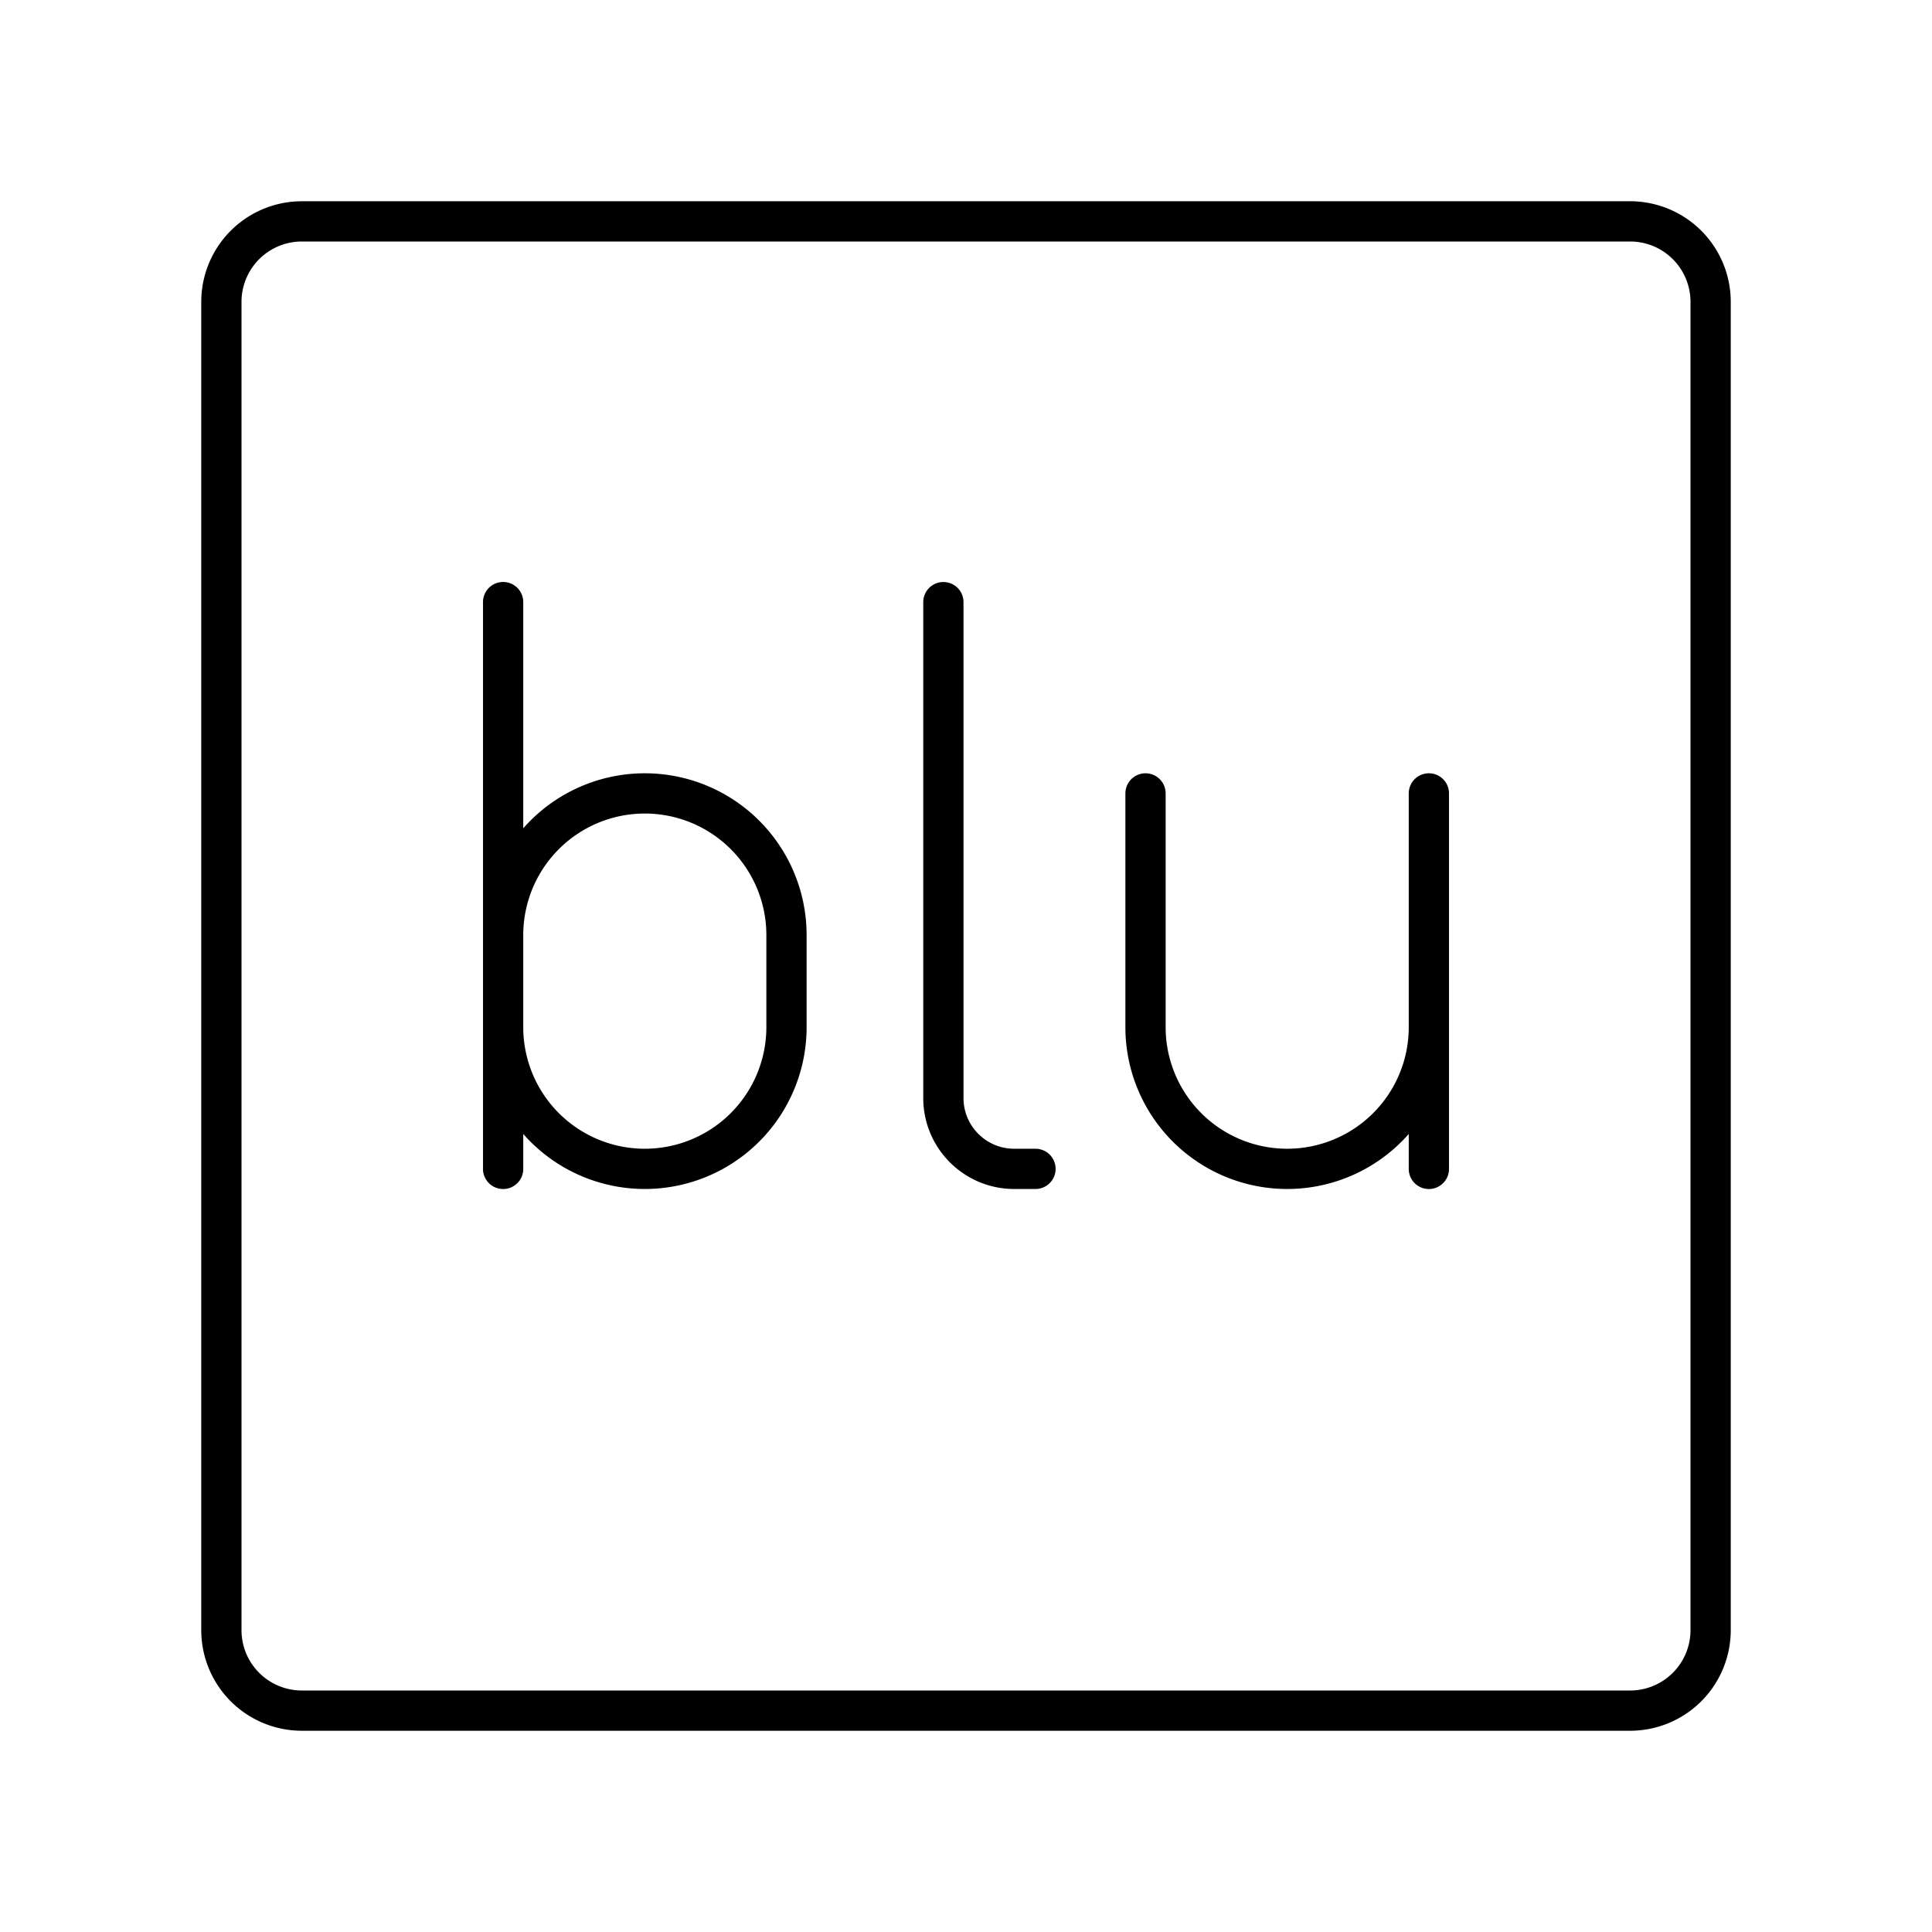
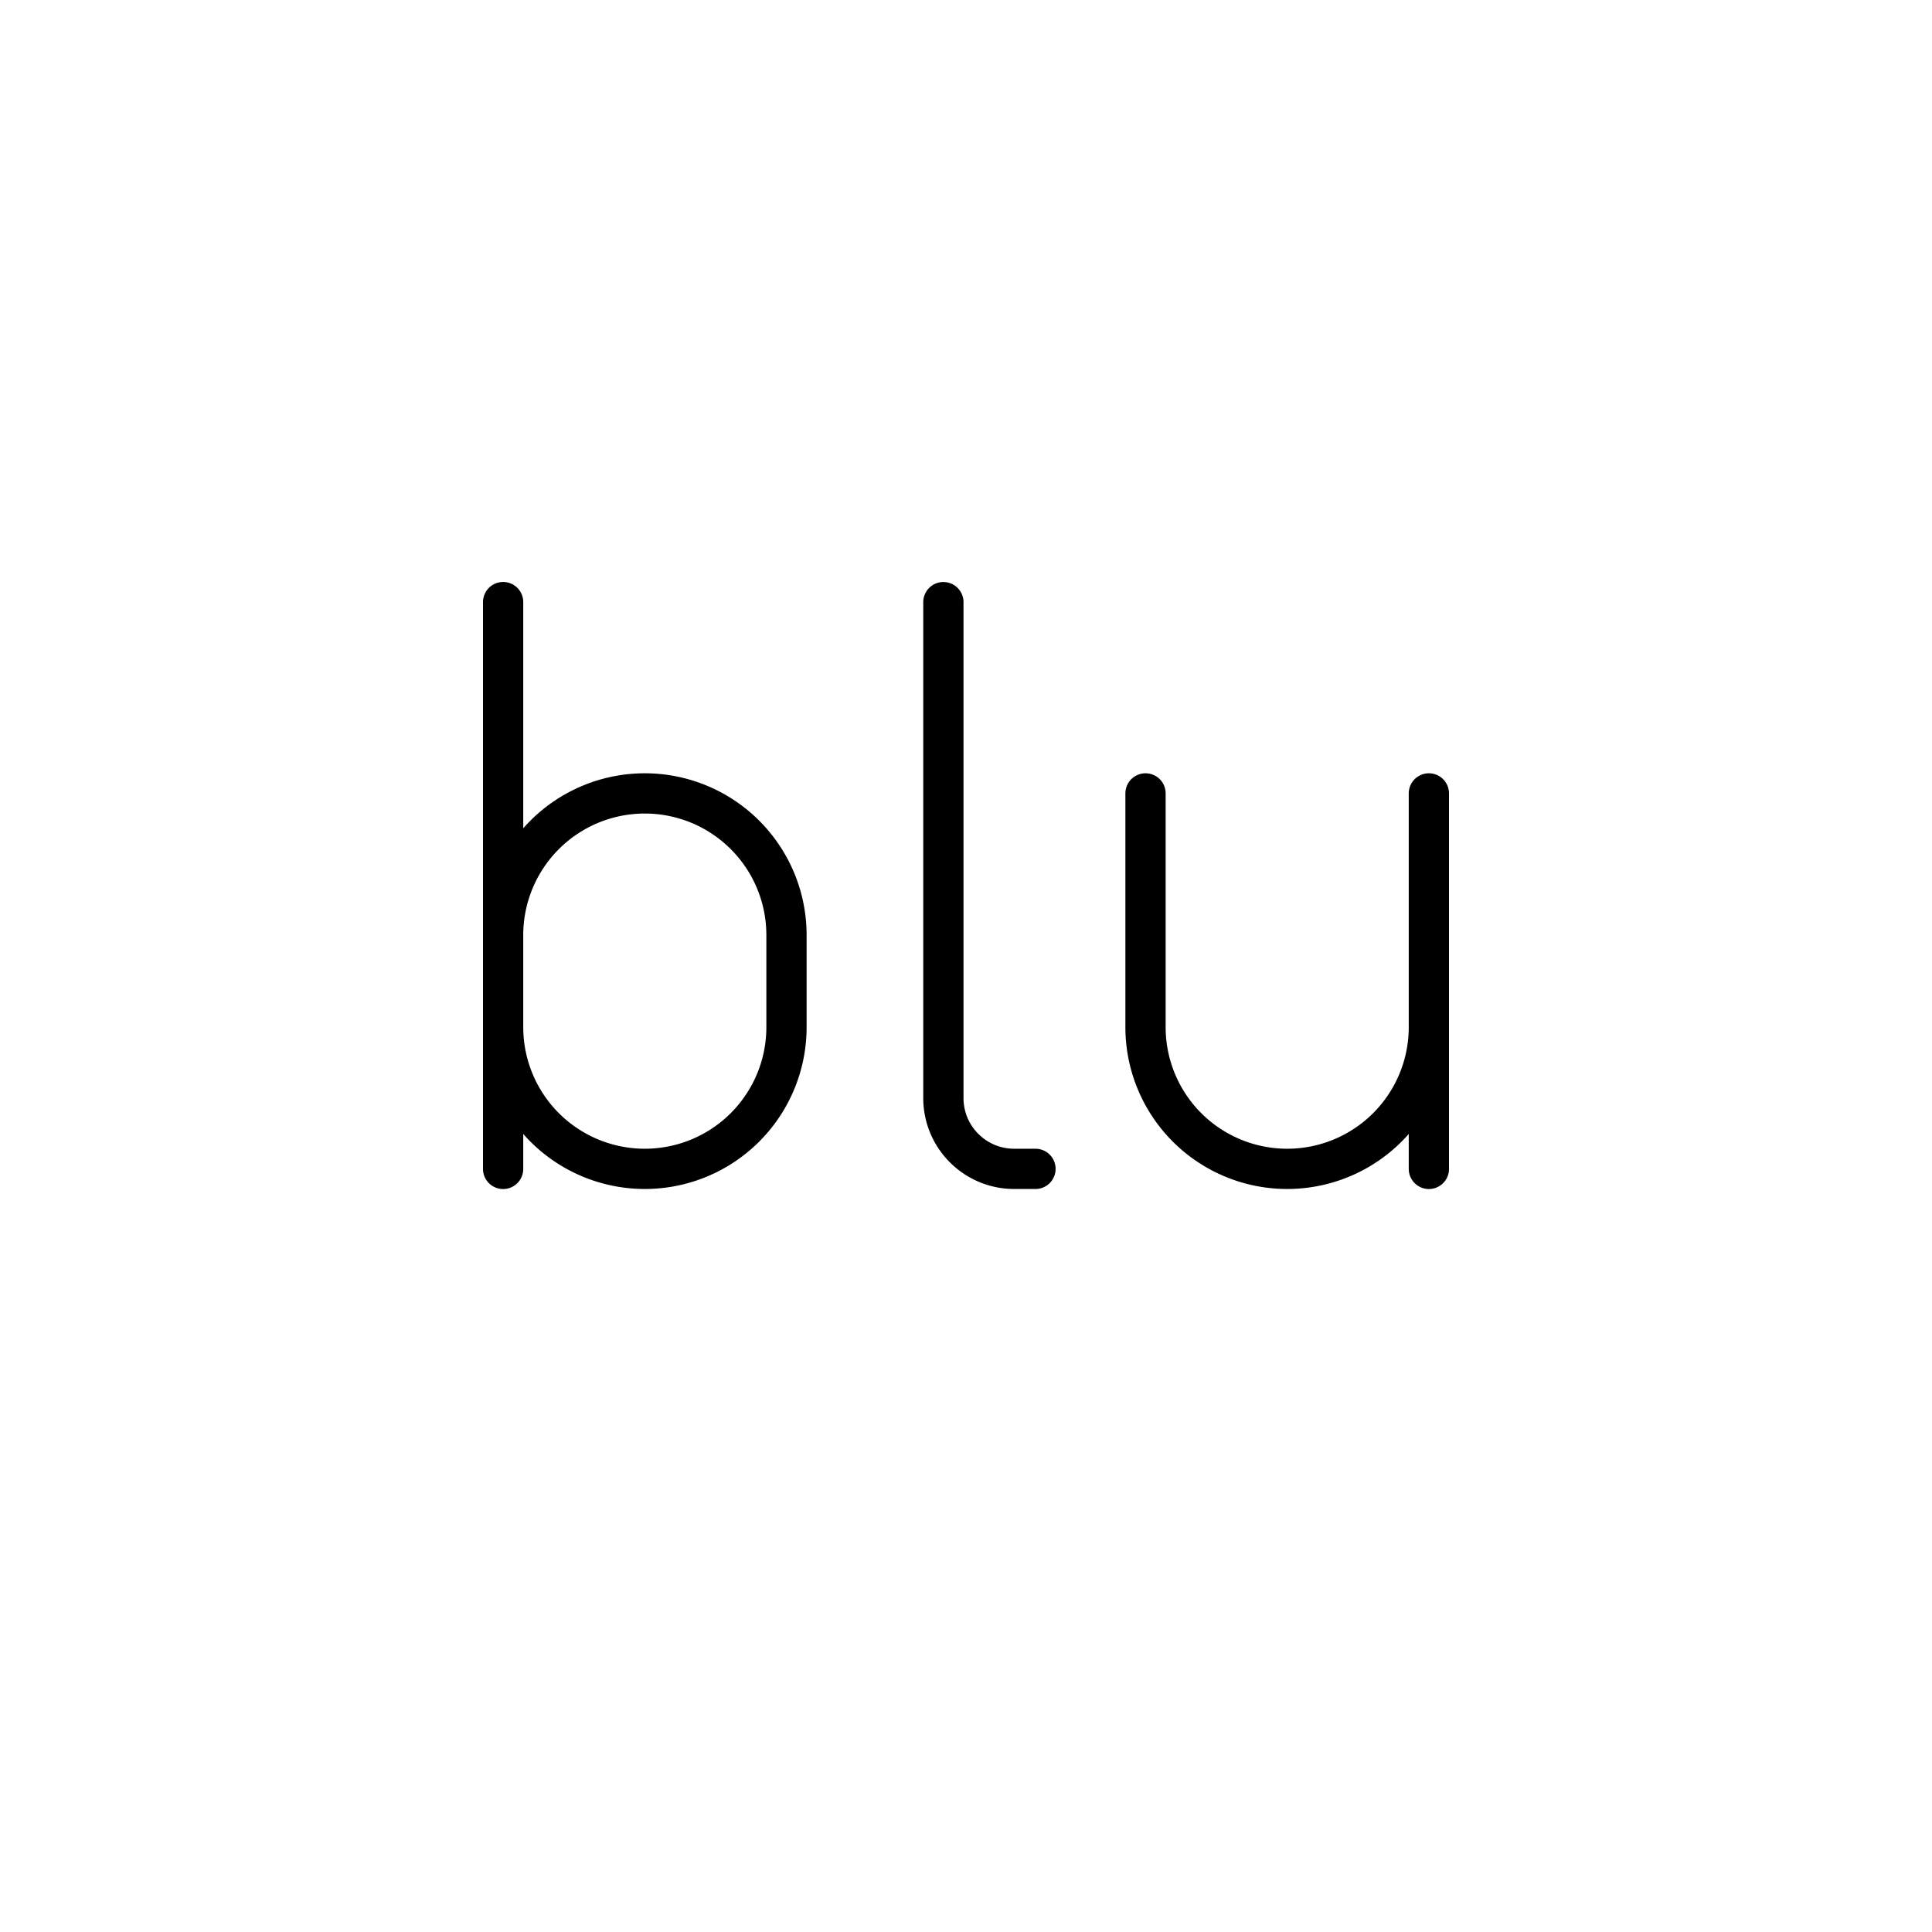
<svg xmlns="http://www.w3.org/2000/svg" width="800" height="800" viewBox="0 0 48 48">
-   <path fill="none" stroke="currentColor" stroke-linecap="round" stroke-linejoin="round" d="M40.5 5.5h-33a2 2 0 0 0-2 2v33a2 2 0 0 0 2 2h33a2 2 0 0 0 2-2v-33a2 2 0 0 0-2-2" />
  <path fill="none" stroke="currentColor" stroke-linecap="round" stroke-linejoin="round" d="M28.46 19.712v5.808a3.52 3.52 0 0 0 3.52 3.52h0a3.52 3.52 0 0 0 3.52-3.52v-5.808m0 5.808v3.521M23.438 14.96v12.32c0 .973.788 1.76 1.76 1.76h.528M12.5 23.232a3.52 3.52 0 0 1 3.52-3.52h0a3.52 3.52 0 0 1 3.52 3.52v2.288a3.52 3.52 0 0 1-3.52 3.52h0a3.52 3.52 0 0 1-3.52-3.52m0 3.521V14.959" />
</svg>